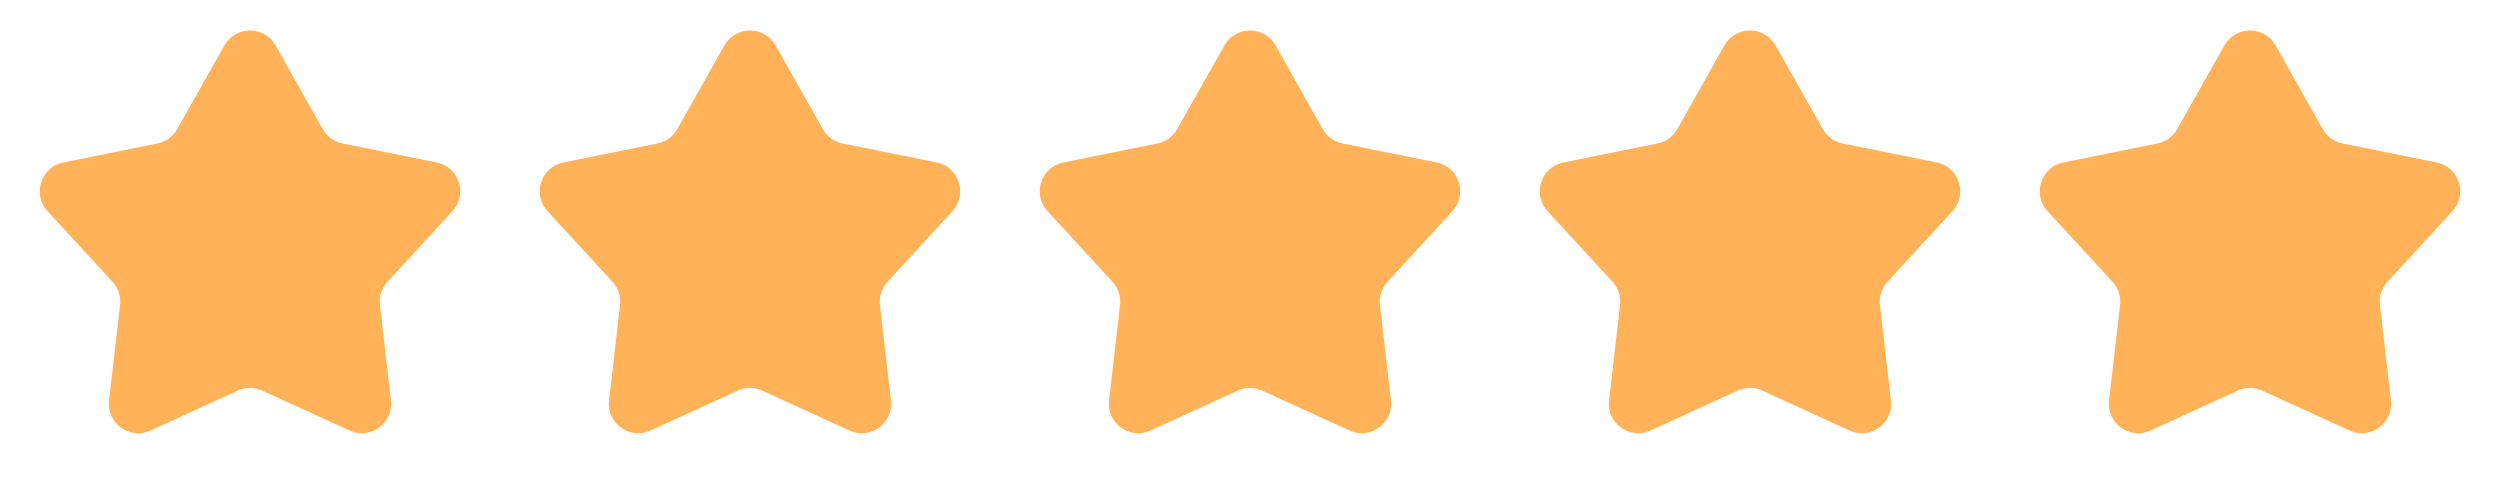
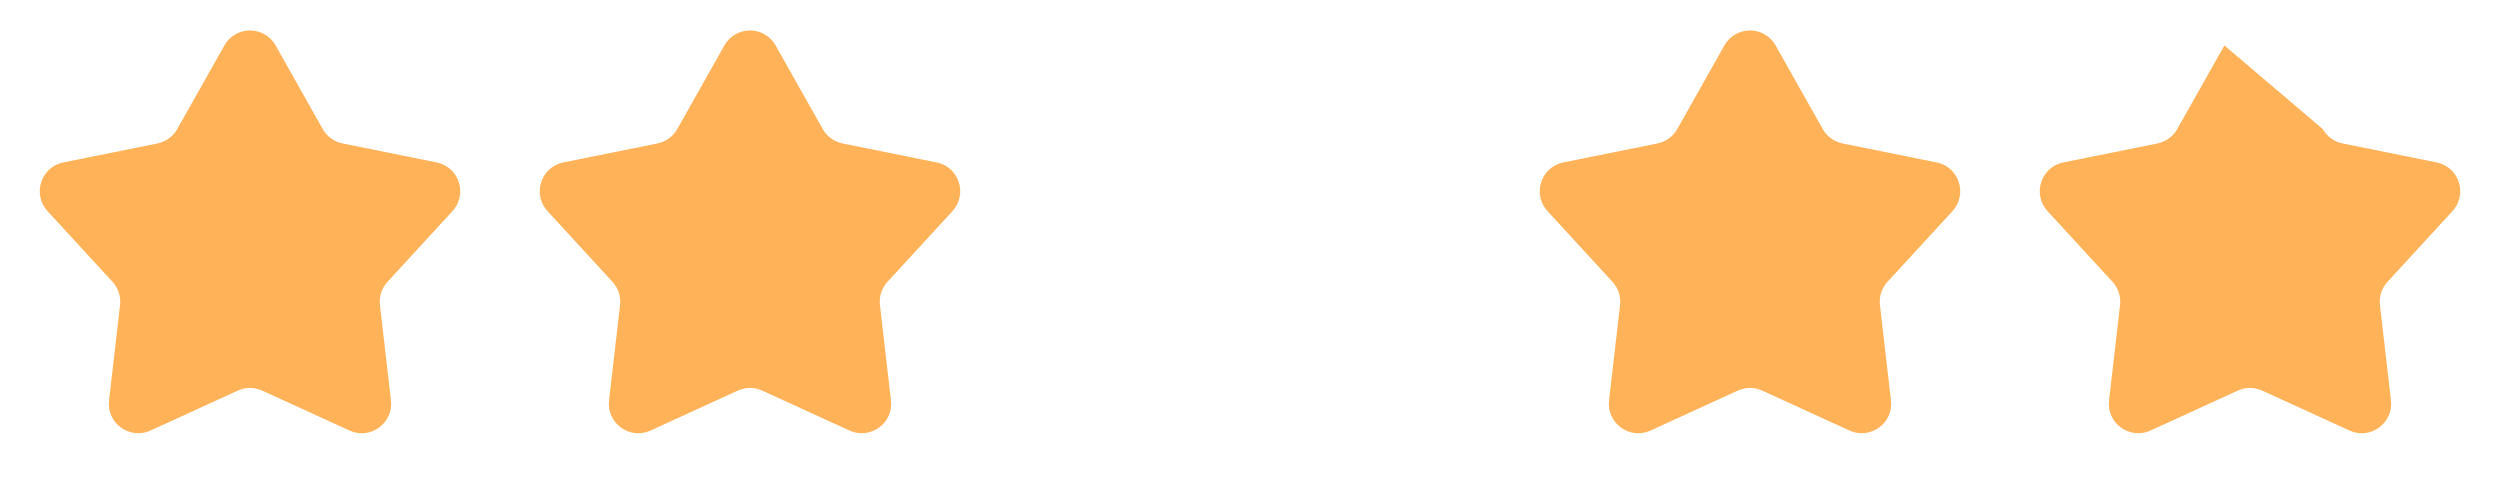
<svg xmlns="http://www.w3.org/2000/svg" width="170" height="34" viewBox="0 0 170 34" fill="none">
  <path d="M15.258 3.091C16.023 1.734 17.977 1.734 18.742 3.091L21.946 8.776C22.232 9.282 22.723 9.639 23.293 9.754L29.69 11.045C31.217 11.353 31.821 13.212 30.767 14.359L26.35 19.163C25.957 19.591 25.769 20.169 25.836 20.746L26.585 27.228C26.764 28.776 25.183 29.925 23.766 29.277L17.832 26.561C17.304 26.319 16.696 26.319 16.168 26.561L10.234 29.277C8.817 29.925 7.236 28.776 7.415 27.228L8.164 20.746C8.231 20.169 8.043 19.591 7.65 19.163L3.233 14.359C2.179 13.212 2.783 11.353 4.31 11.045L10.707 9.754C11.277 9.639 11.768 9.282 12.054 8.776L15.258 3.091Z" fill="#FFB258" />
  <path d="M49.258 3.091C50.023 1.734 51.977 1.734 52.742 3.091L55.946 8.776C56.232 9.282 56.723 9.639 57.293 9.754L63.69 11.045C65.217 11.353 65.821 13.212 64.766 14.359L60.35 19.163C59.957 19.591 59.769 20.169 59.836 20.746L60.585 27.228C60.764 28.776 59.183 29.925 57.766 29.277L51.832 26.561C51.304 26.319 50.696 26.319 50.168 26.561L44.234 29.277C42.817 29.925 41.236 28.776 41.415 27.228L42.164 20.746C42.231 20.169 42.043 19.591 41.65 19.163L37.233 14.359C36.179 13.212 36.783 11.353 38.31 11.045L44.707 9.754C45.277 9.639 45.768 9.282 46.054 8.776L49.258 3.091Z" fill="#FFB258" />
-   <path d="M83.258 3.091C84.023 1.734 85.977 1.734 86.742 3.091L89.946 8.776C90.232 9.282 90.723 9.639 91.293 9.754L97.69 11.045C99.217 11.353 99.821 13.212 98.766 14.359L94.35 19.163C93.957 19.591 93.769 20.169 93.836 20.746L94.585 27.228C94.764 28.776 93.183 29.925 91.766 29.277L85.832 26.561C85.304 26.319 84.696 26.319 84.168 26.561L78.234 29.277C76.817 29.925 75.236 28.776 75.415 27.228L76.164 20.746C76.231 20.169 76.043 19.591 75.65 19.163L71.234 14.359C70.179 13.212 70.783 11.353 72.31 11.045L78.707 9.754C79.277 9.639 79.768 9.282 80.054 8.776L83.258 3.091Z" fill="#FFB258" />
  <path d="M117.258 3.091C118.023 1.734 119.977 1.734 120.742 3.091L123.946 8.776C124.232 9.282 124.723 9.639 125.293 9.754L131.69 11.045C133.217 11.353 133.821 13.212 132.767 14.359L128.35 19.163C127.957 19.591 127.769 20.169 127.836 20.746L128.585 27.228C128.764 28.776 127.183 29.925 125.766 29.277L119.832 26.561C119.304 26.319 118.696 26.319 118.168 26.561L112.234 29.277C110.817 29.925 109.236 28.776 109.415 27.228L110.164 20.746C110.231 20.169 110.043 19.591 109.65 19.163L105.233 14.359C104.179 13.212 104.783 11.353 106.31 11.045L112.707 9.754C113.277 9.639 113.768 9.282 114.054 8.776L117.258 3.091Z" fill="#FFB258" />
-   <path d="M151.258 3.091C152.023 1.734 153.977 1.734 154.742 3.091L157.946 8.776C158.232 9.282 158.723 9.639 159.293 9.754L165.69 11.045C167.217 11.353 167.821 13.212 166.767 14.359L162.35 19.163C161.957 19.591 161.769 20.169 161.836 20.746L162.585 27.228C162.764 28.776 161.183 29.925 159.766 29.277L153.832 26.561C153.304 26.319 152.696 26.319 152.168 26.561L146.234 29.277C144.817 29.925 143.236 28.776 143.415 27.228L144.164 20.746C144.231 20.169 144.043 19.591 143.65 19.163L139.233 14.359C138.179 13.212 138.783 11.353 140.31 11.045L146.707 9.754C147.277 9.639 147.768 9.282 148.054 8.776L151.258 3.091Z" fill="#FFB258" />
+   <path d="M151.258 3.091L157.946 8.776C158.232 9.282 158.723 9.639 159.293 9.754L165.69 11.045C167.217 11.353 167.821 13.212 166.767 14.359L162.35 19.163C161.957 19.591 161.769 20.169 161.836 20.746L162.585 27.228C162.764 28.776 161.183 29.925 159.766 29.277L153.832 26.561C153.304 26.319 152.696 26.319 152.168 26.561L146.234 29.277C144.817 29.925 143.236 28.776 143.415 27.228L144.164 20.746C144.231 20.169 144.043 19.591 143.65 19.163L139.233 14.359C138.179 13.212 138.783 11.353 140.31 11.045L146.707 9.754C147.277 9.639 147.768 9.282 148.054 8.776L151.258 3.091Z" fill="#FFB258" />
</svg>